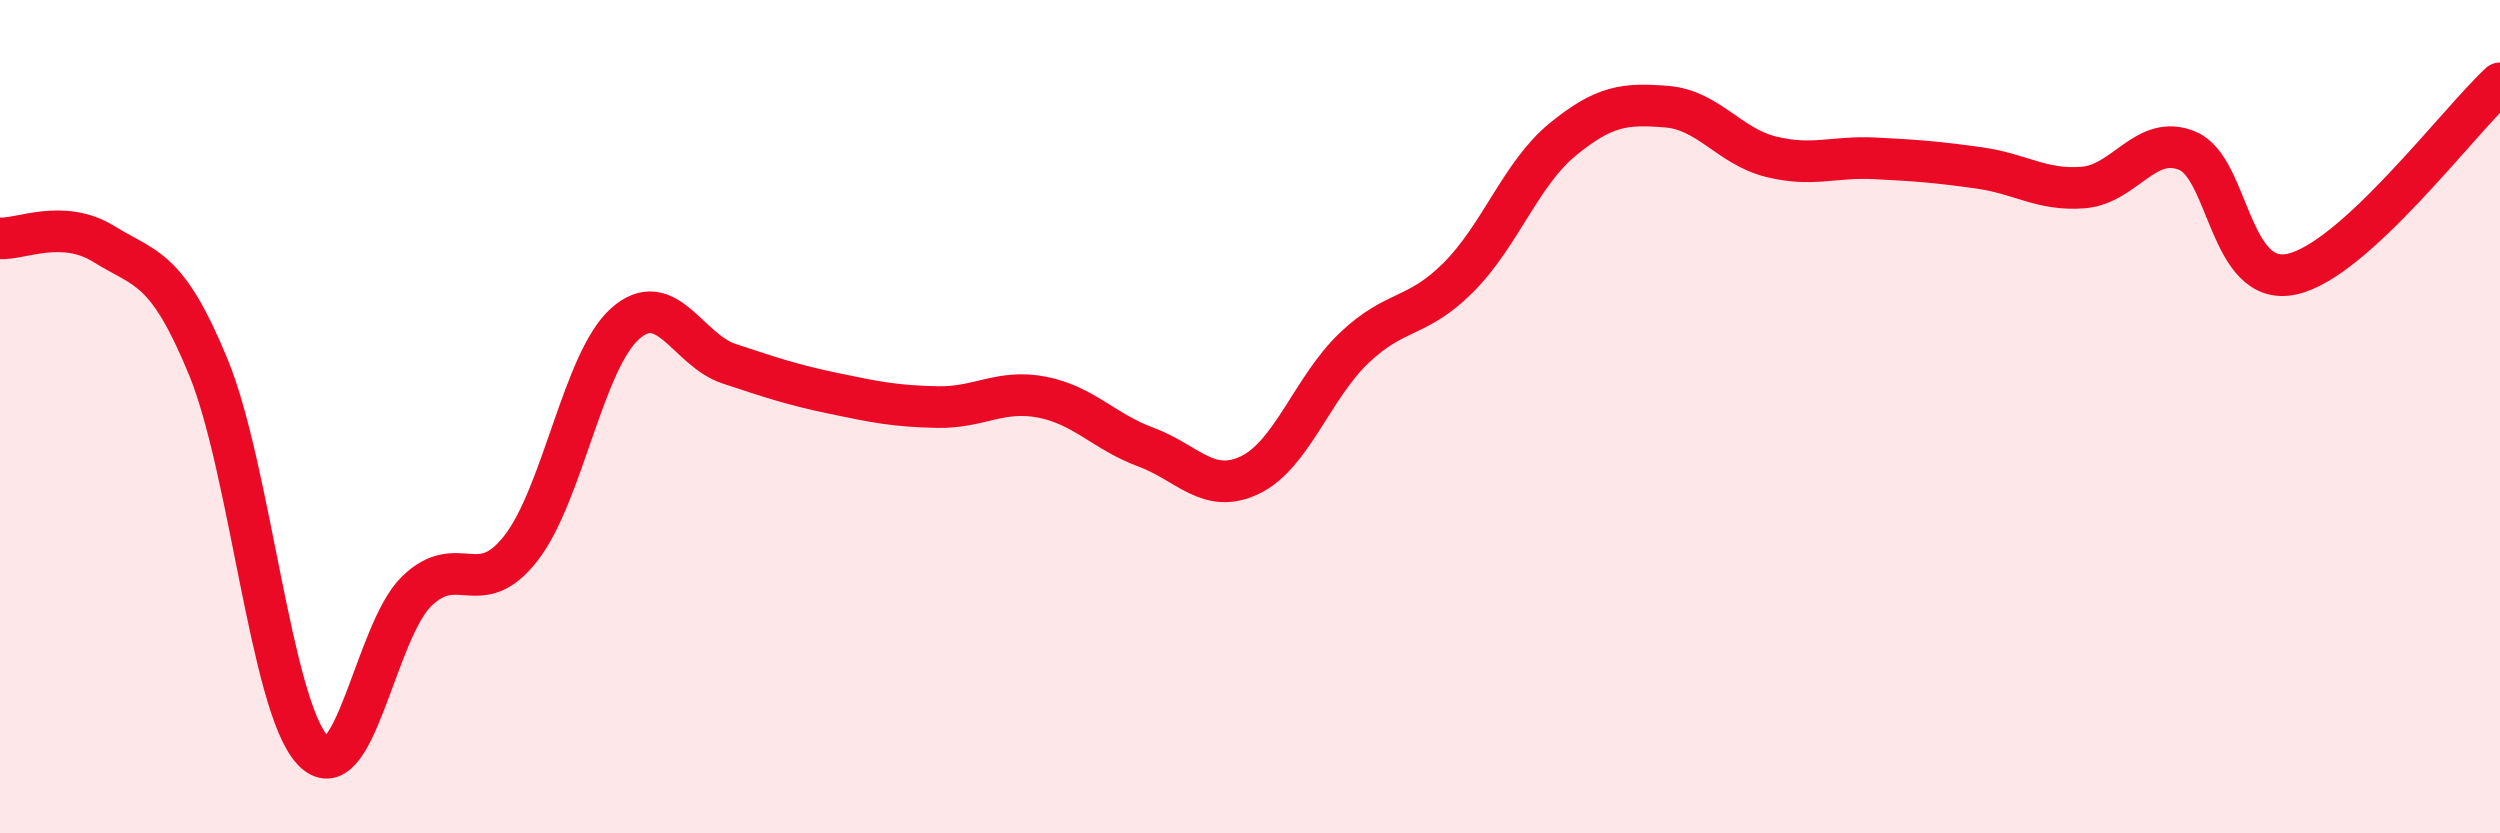
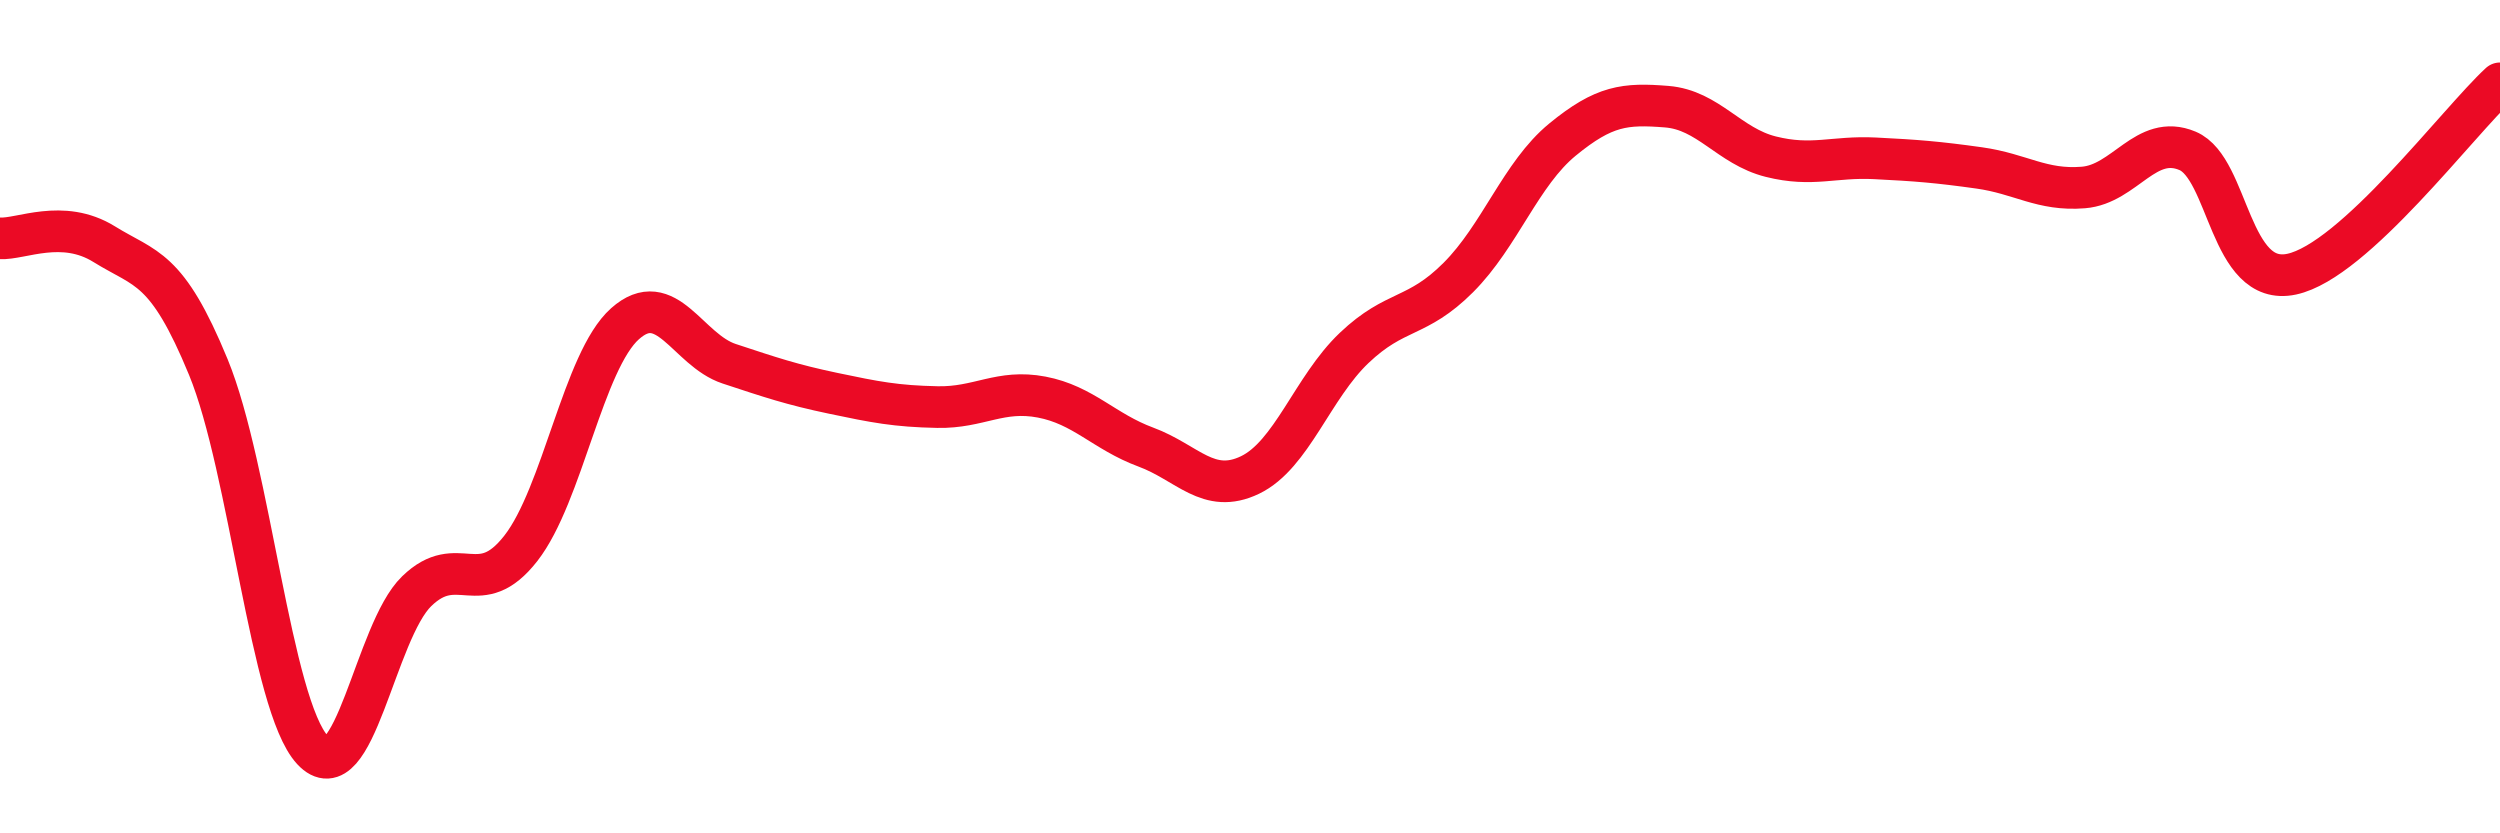
<svg xmlns="http://www.w3.org/2000/svg" width="60" height="20" viewBox="0 0 60 20">
-   <path d="M 0,5.72 C 0.5,5.75 1.5,5.24 2.5,5.86 C 3.5,6.48 4,6.38 5,8.81 C 6,11.24 6.5,16.92 7.5,18 C 8.5,19.08 9,15.16 10,14.19 C 11,13.22 11.5,14.44 12.5,13.16 C 13.5,11.88 14,8.66 15,7.77 C 16,6.88 16.5,8.4 17.5,8.73 C 18.5,9.06 19,9.23 20,9.44 C 21,9.65 21.5,9.75 22.5,9.77 C 23.5,9.79 24,9.34 25,9.53 C 26,9.72 26.5,10.36 27.5,10.73 C 28.5,11.1 29,11.88 30,11.4 C 31,10.92 31.5,9.3 32.5,8.35 C 33.5,7.4 34,7.66 35,6.66 C 36,5.66 36.5,4.17 37.5,3.35 C 38.5,2.53 39,2.48 40,2.56 C 41,2.64 41.5,3.51 42.5,3.76 C 43.5,4.01 44,3.75 45,3.8 C 46,3.85 46.5,3.89 47.5,4.03 C 48.5,4.17 49,4.58 50,4.5 C 51,4.42 51.5,3.2 52.5,3.62 C 53.5,4.04 53.5,6.9 55,6.58 C 56.5,6.26 59,2.92 60,2L60 20L0 20Z" fill="#EB0A25" opacity="0.1" stroke-linecap="round" stroke-linejoin="round" />
  <path d="M 0,5.72 C 0.5,5.75 1.5,5.24 2.5,5.86 C 3.5,6.48 4,6.38 5,8.81 C 6,11.24 6.5,16.92 7.5,18 C 8.5,19.08 9,15.16 10,14.19 C 11,13.22 11.5,14.44 12.5,13.16 C 13.5,11.88 14,8.66 15,7.77 C 16,6.88 16.5,8.4 17.5,8.73 C 18.5,9.06 19,9.23 20,9.44 C 21,9.65 21.5,9.75 22.5,9.77 C 23.5,9.79 24,9.34 25,9.53 C 26,9.72 26.5,10.36 27.5,10.73 C 28.5,11.1 29,11.88 30,11.4 C 31,10.92 31.5,9.3 32.5,8.35 C 33.5,7.4 34,7.66 35,6.66 C 36,5.66 36.5,4.17 37.5,3.35 C 38.5,2.53 39,2.48 40,2.56 C 41,2.64 41.5,3.51 42.5,3.76 C 43.5,4.01 44,3.75 45,3.8 C 46,3.85 46.5,3.89 47.5,4.03 C 48.5,4.17 49,4.58 50,4.5 C 51,4.42 51.5,3.2 52.5,3.62 C 53.5,4.04 53.5,6.9 55,6.58 C 56.5,6.26 59,2.92 60,2" stroke="#EB0A25" stroke-width="1" fill="none" stroke-linecap="round" stroke-linejoin="round" />
</svg>